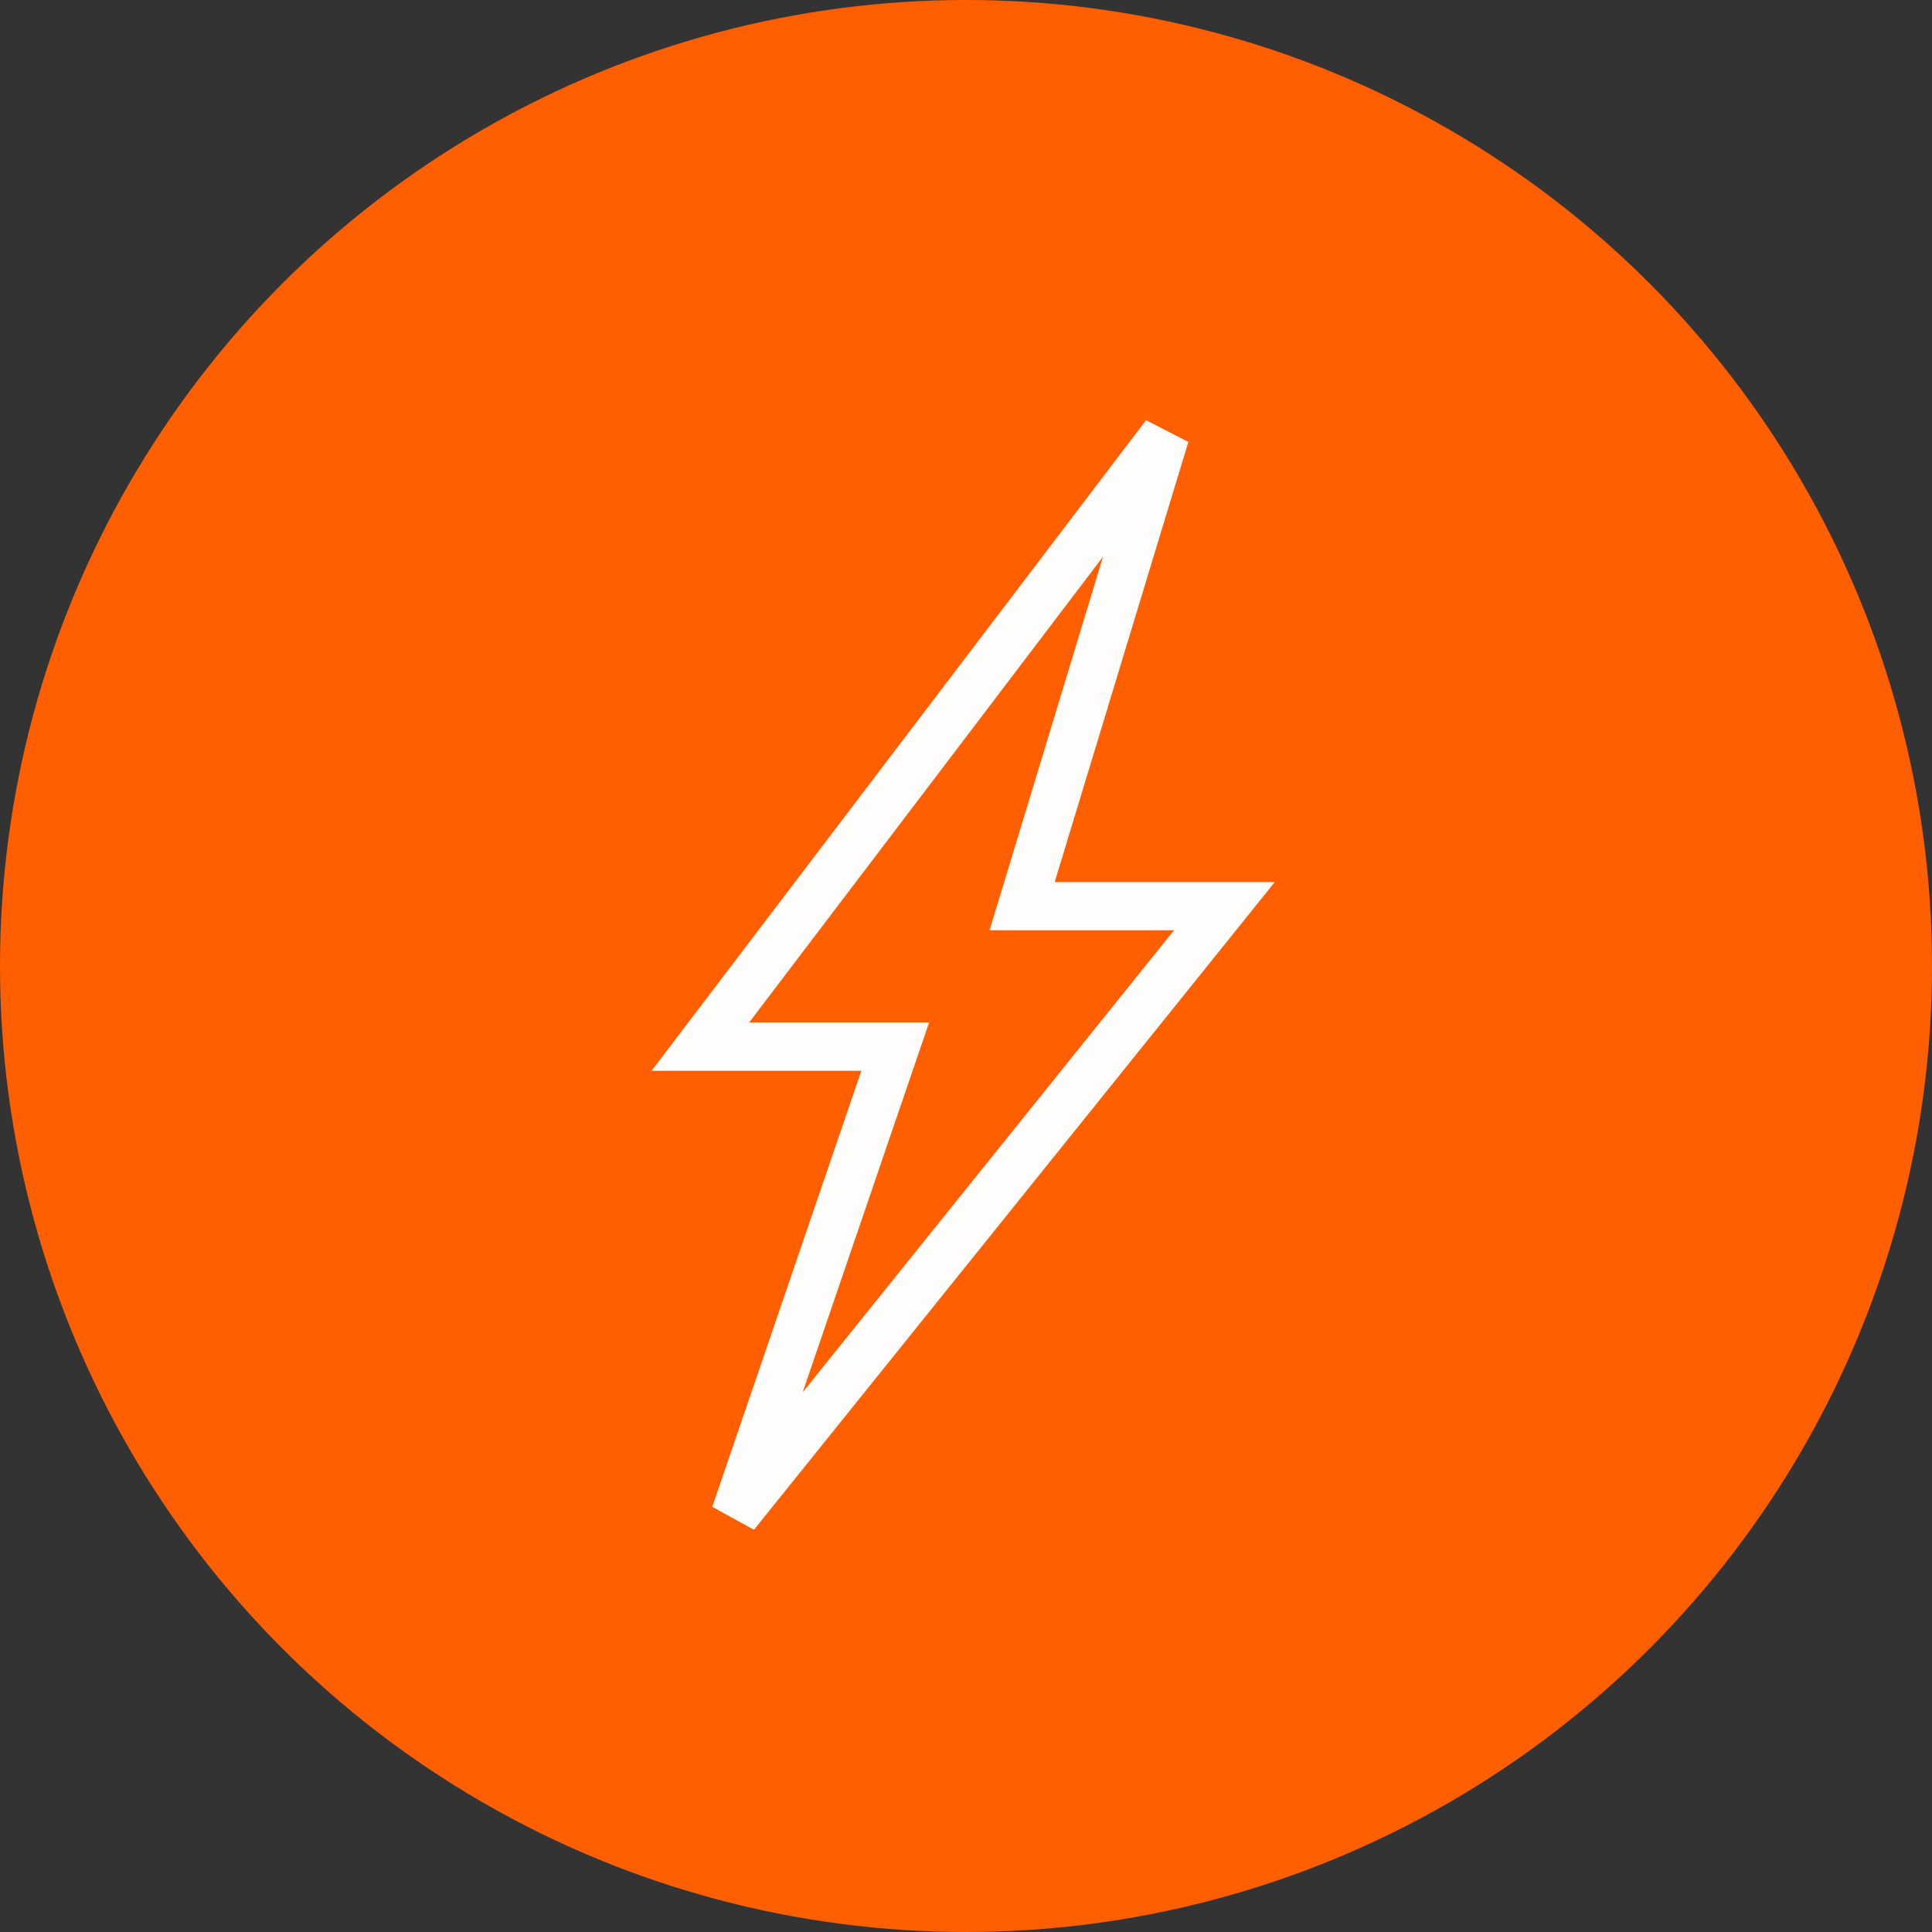
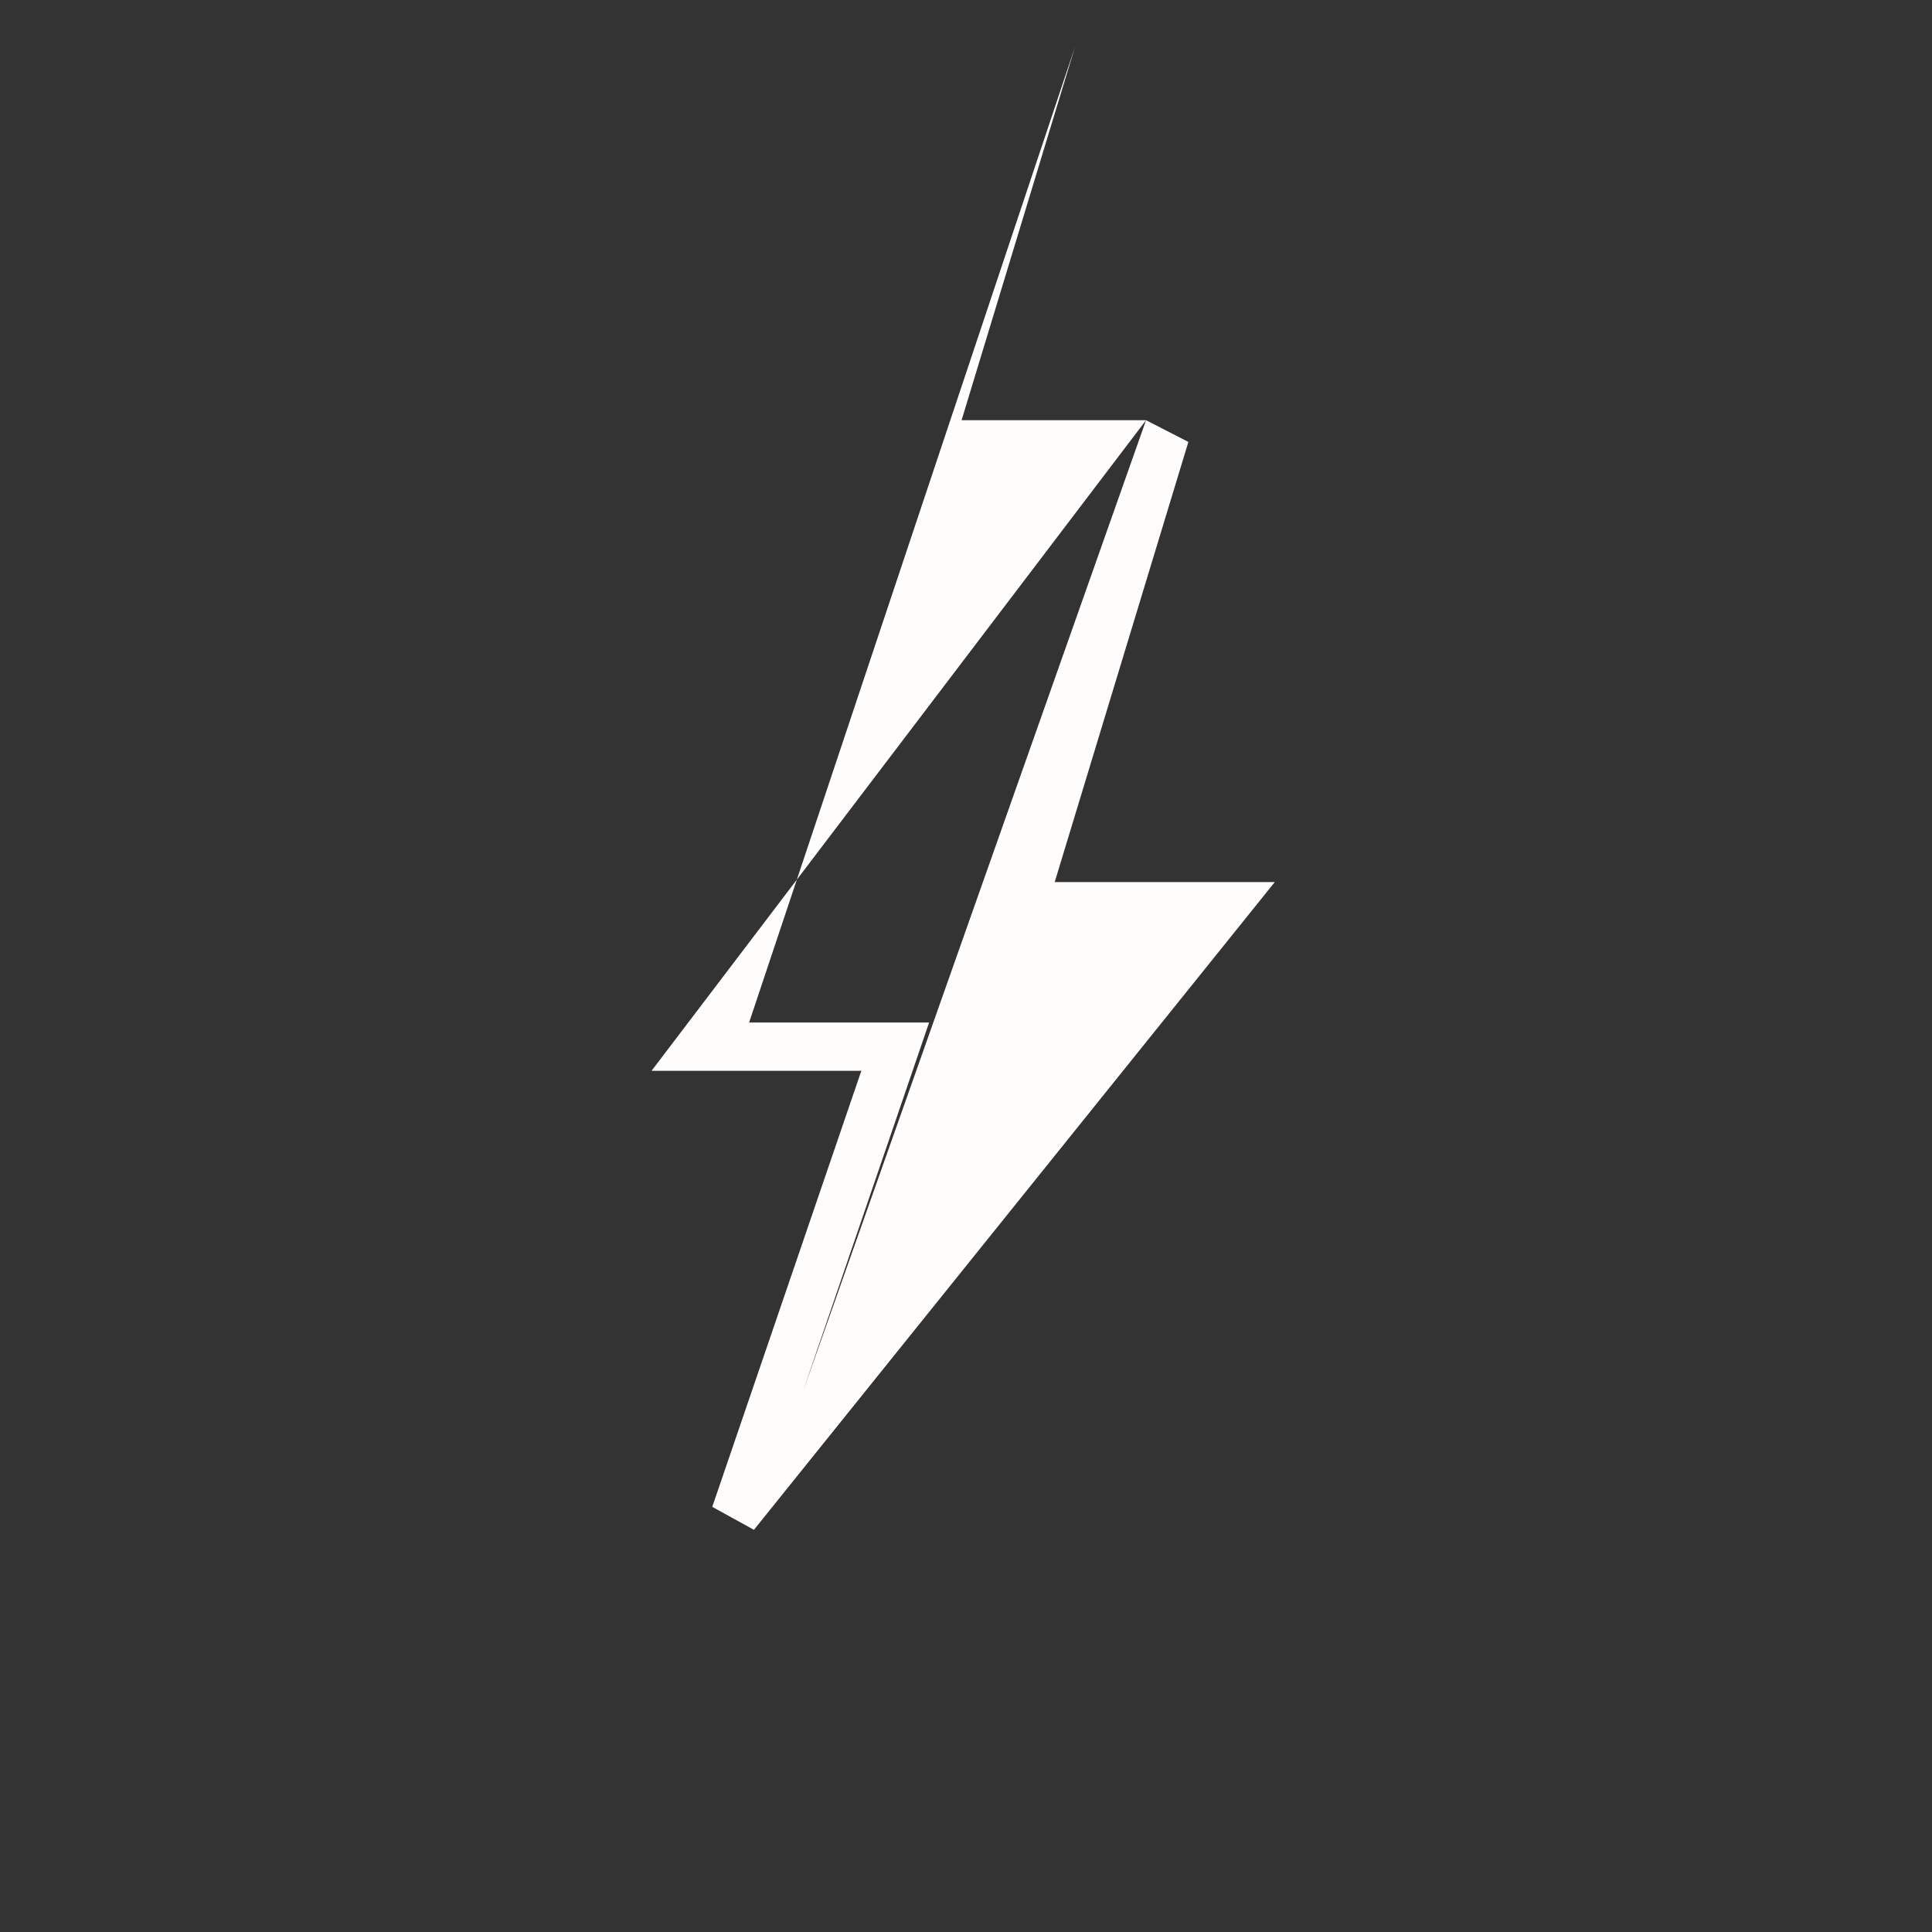
<svg xmlns="http://www.w3.org/2000/svg" id="グループ_94" data-name="グループ 94" width="80" height="80" viewBox="0 0 80 80">
  <rect x="0" y="0" width="80" height="80" fill="#333333" stroke="none" />
-   <circle id="楕円形_1" data-name="楕円形 1" cx="40" cy="40" r="40" fill="#ff5f00" />
  <g id="電気のアイコン" transform="translate(29 18)">
-     <path id="パス_63" data-name="パス 63" d="M150.236-.6l1.753.9-5.535,18.225h9.113L134,45.346l-1.726-.95,6.173-18.056h-8.687Zm1.158,21.121h-7.638l4.7-15.47L133.8,24.341h7.453l-5.235,15.312Z" transform="translate(-131.781)" fill="#fffcfc" />
+     <path id="パス_63" data-name="パス 63" d="M150.236-.6l1.753.9-5.535,18.225h9.113L134,45.346l-1.726-.95,6.173-18.056h-8.687Zh-7.638l4.7-15.47L133.8,24.341h7.453l-5.235,15.312Z" transform="translate(-131.781)" fill="#fffcfc" />
  </g>
</svg>